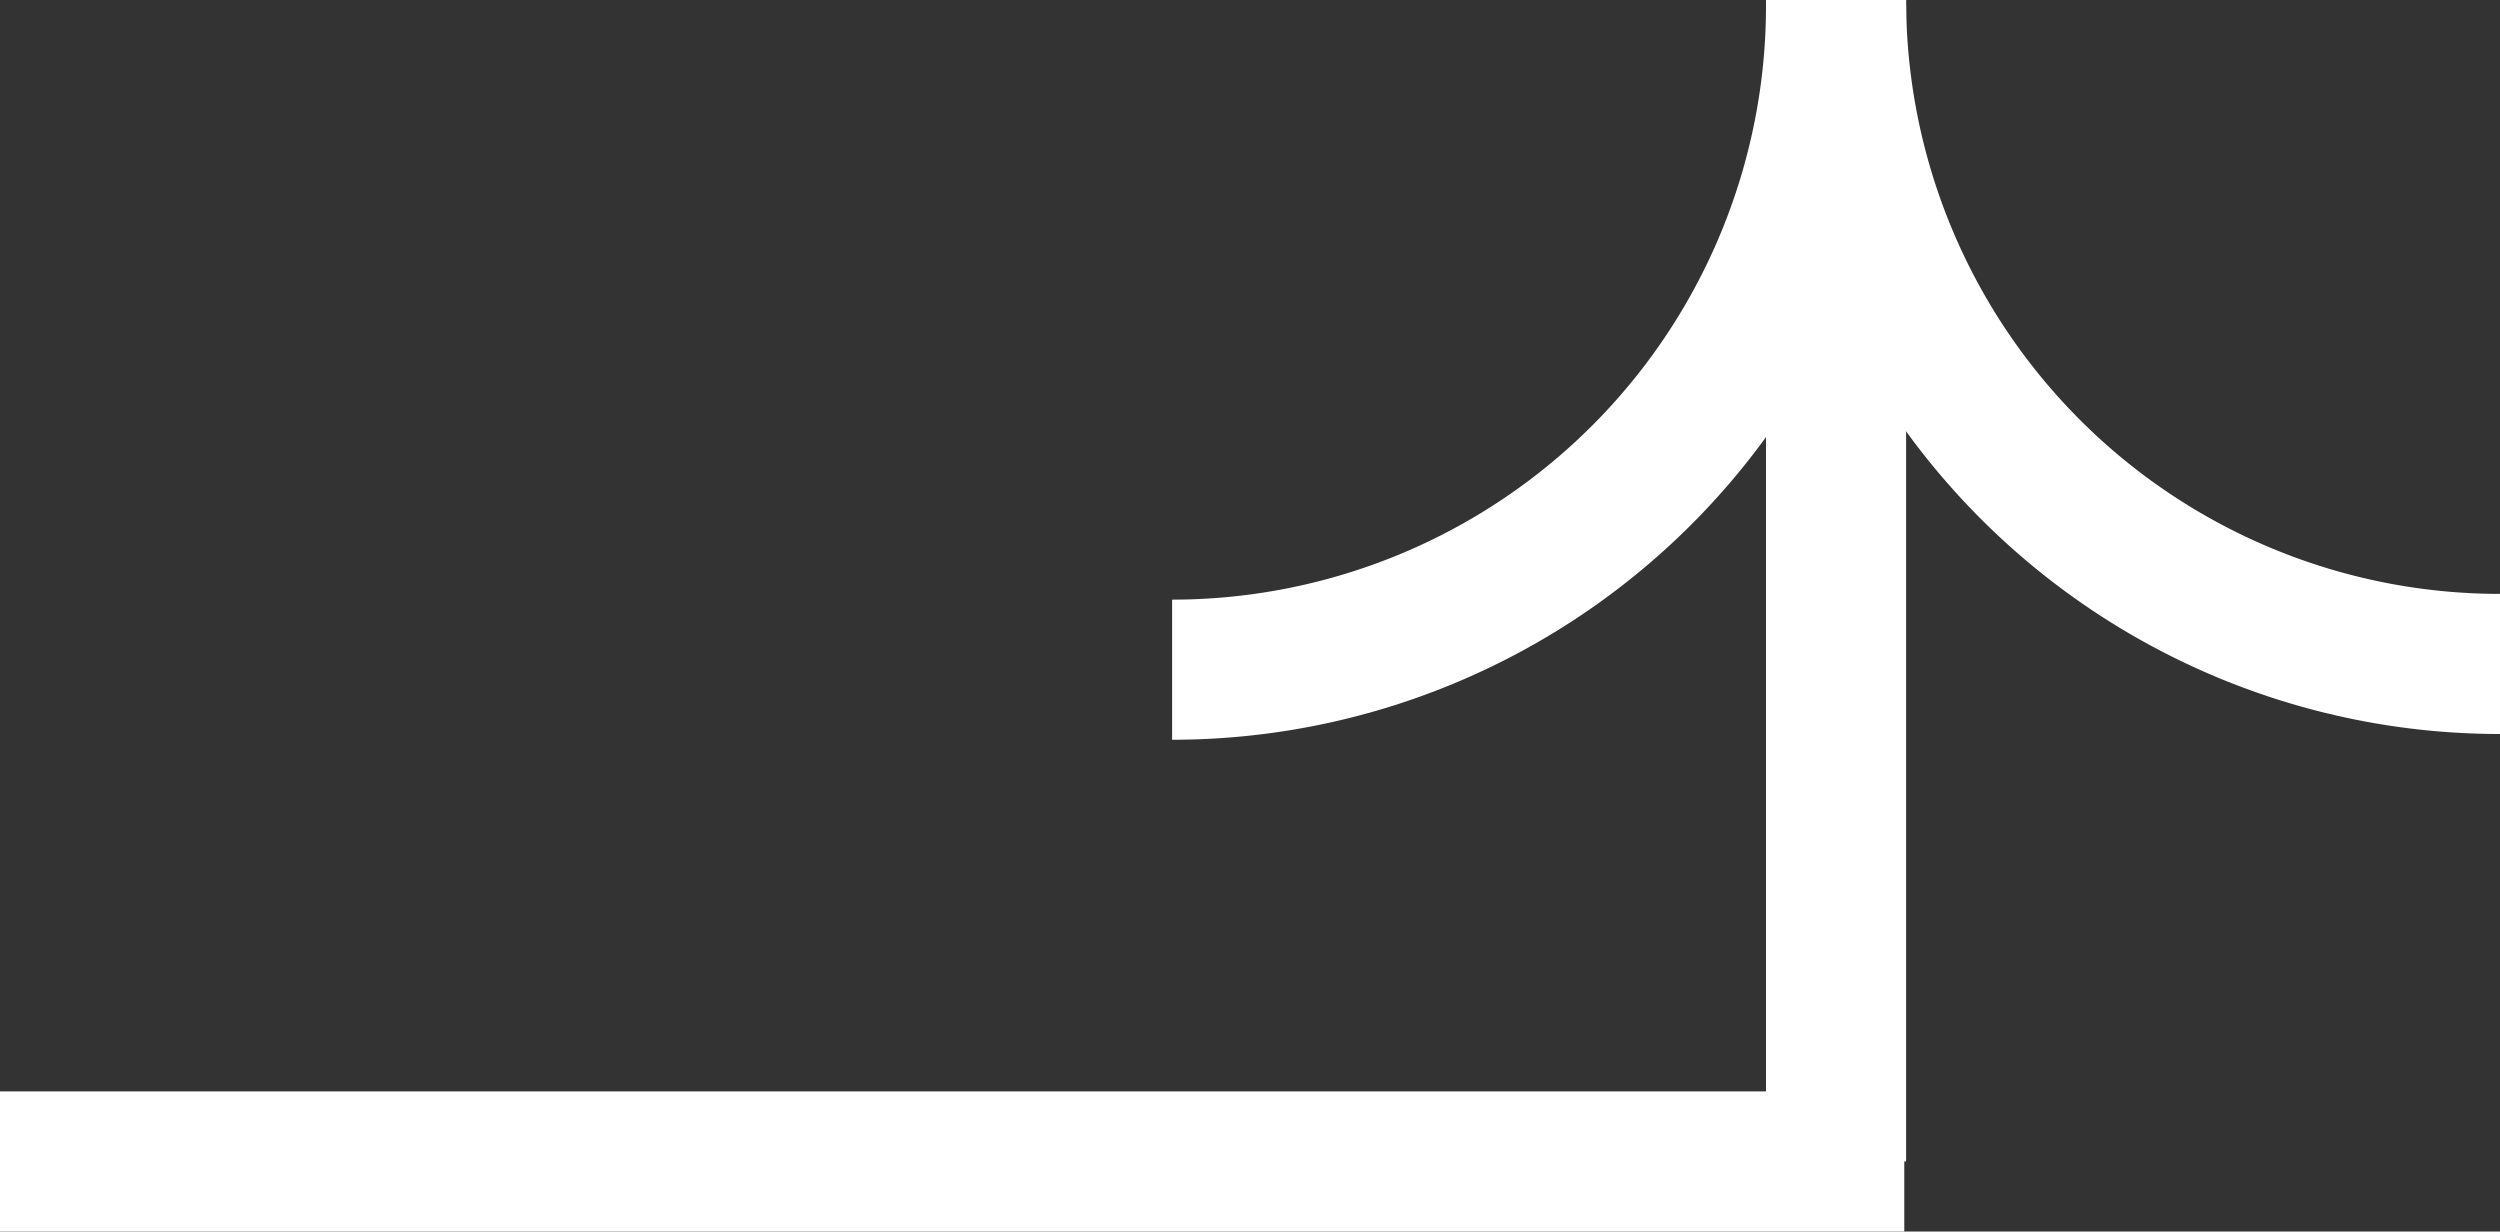
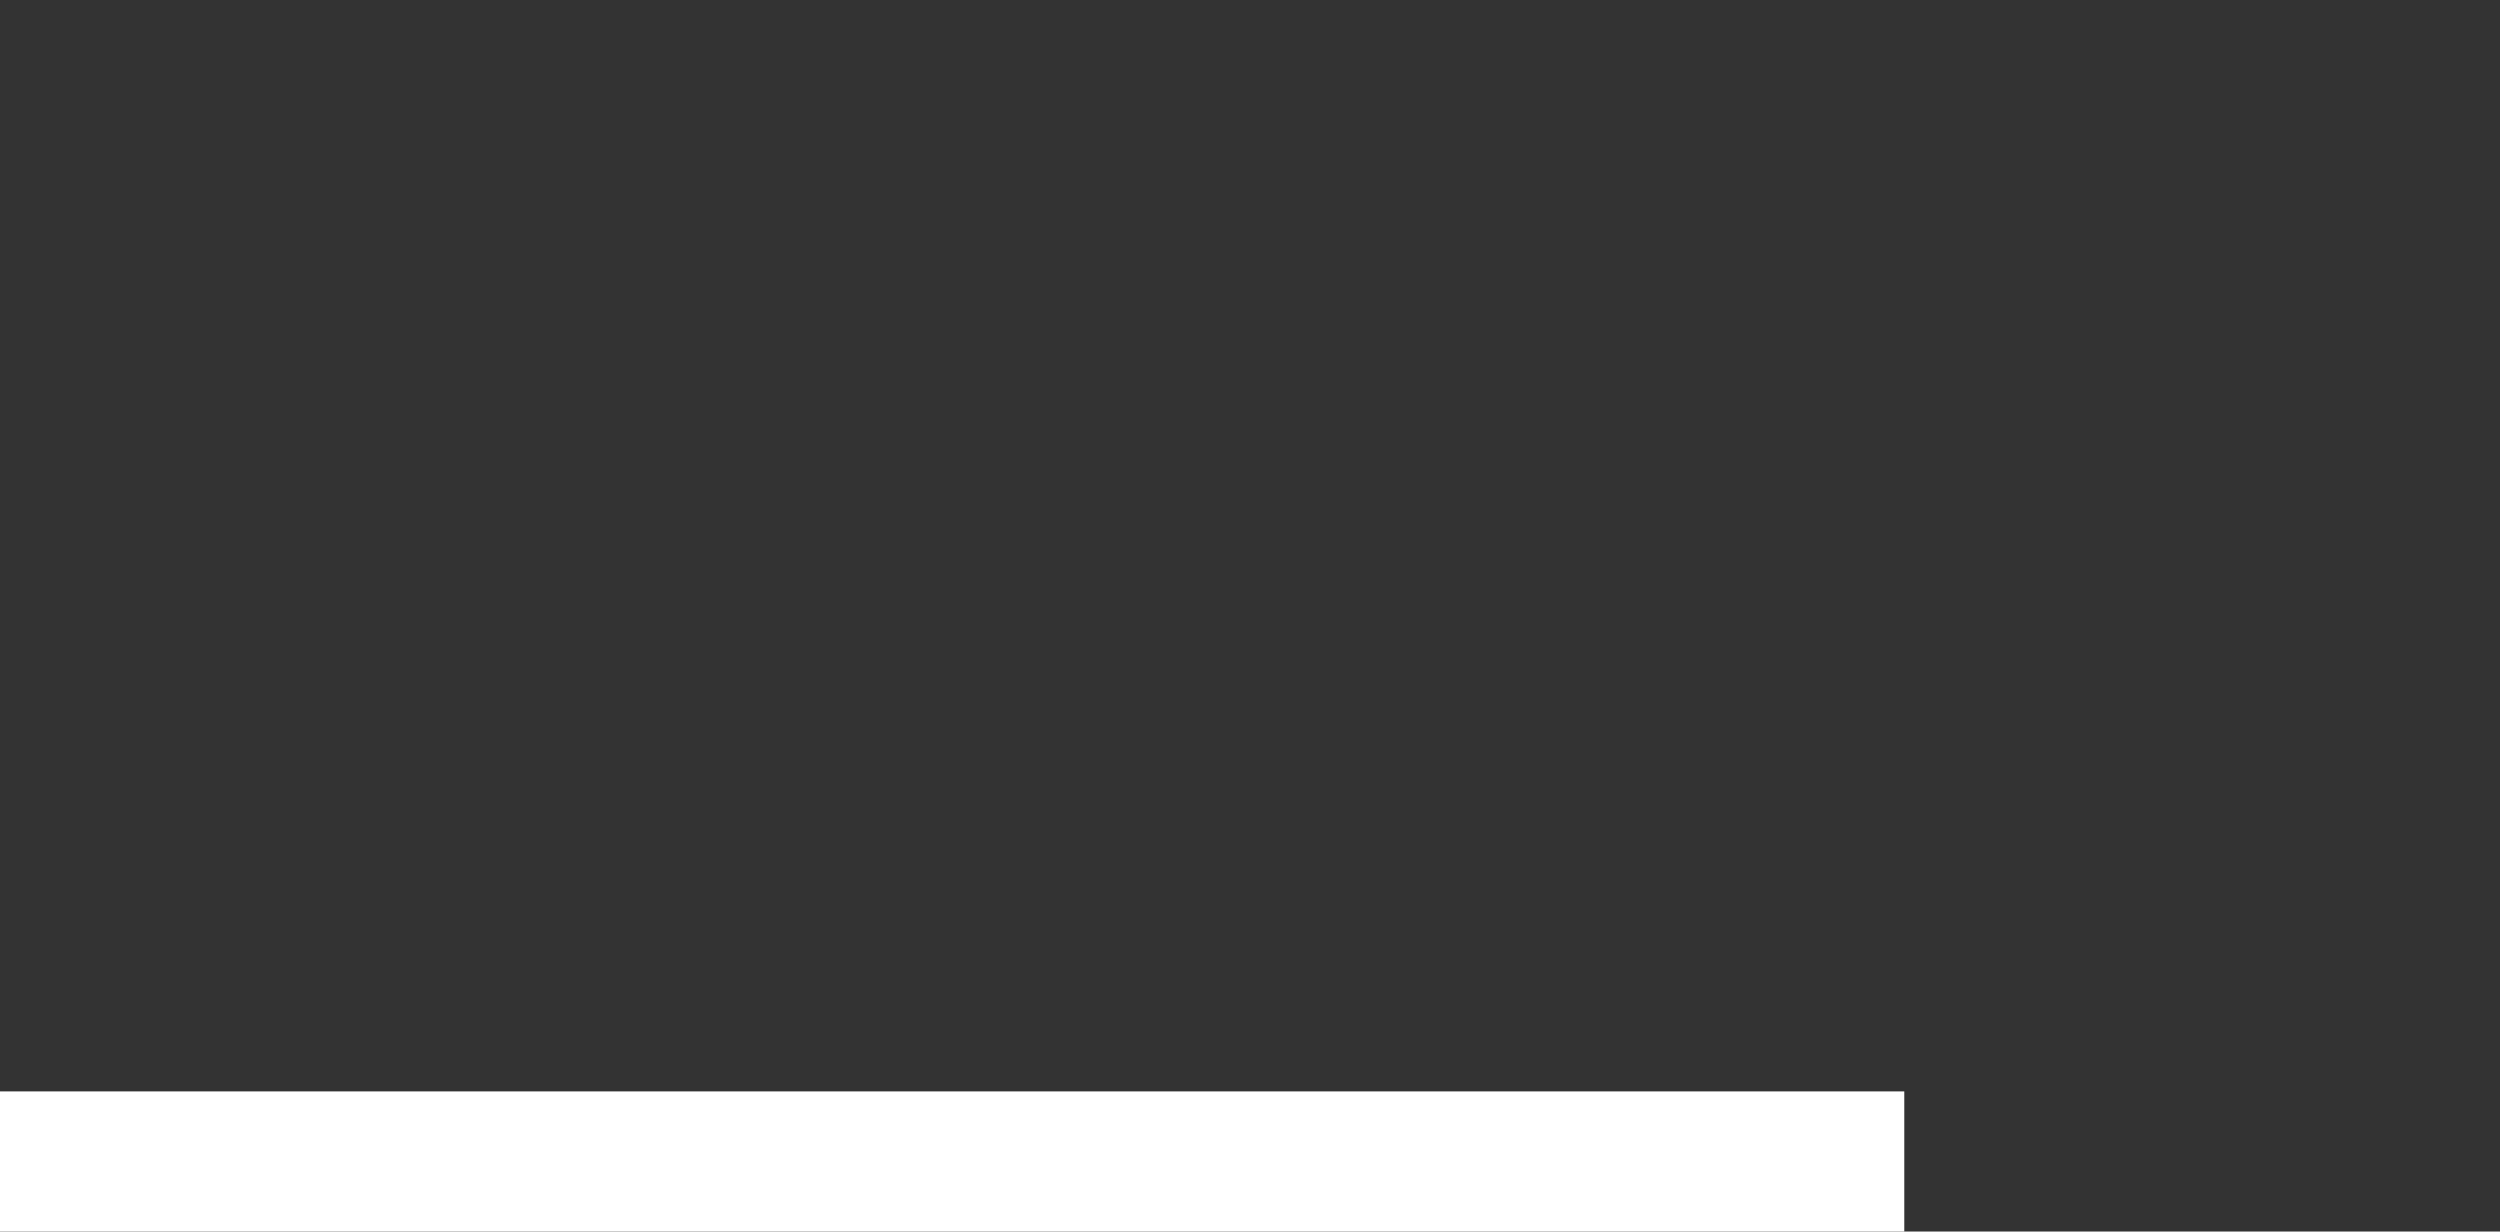
<svg xmlns="http://www.w3.org/2000/svg" width="17.844" height="8.79" viewBox="0 0 17.844 8.79">
  <rect x="0" y="0" width="17.844" height="8.79" fill="#333333" stroke="none" />
  <g id="Group_14" data-name="Group 14" transform="translate(-1699.288 -1095.819)">
    <g id="Laag_1-2" transform="translate(1699.288 1104.109) rotate(-90)">
-       <path id="Path_61" data-name="Path 61" d="M4.739,0A4.739,4.739,0,0,0,0,4.739" transform="translate(3.551 13.105)" fill="none" stroke="#fff" stroke-miterlimit="10" stroke-width="1" />
-       <path id="Path_62" data-name="Path 62" d="M0,0A4.739,4.739,0,0,0,4.739,4.739" transform="translate(3.51 8.366)" fill="none" stroke="#fff" stroke-miterlimit="10" stroke-width="1" />
-       <line id="Line_1" data-name="Line 1" x1="8.29" transform="translate(0 13.105)" fill="none" stroke="#fff" stroke-miterlimit="10" stroke-width="1" />
      <path id="Path_75" data-name="Path 75" d="M0,0V13.592" fill="none" stroke="#fff" stroke-width="1" />
    </g>
  </g>
</svg>